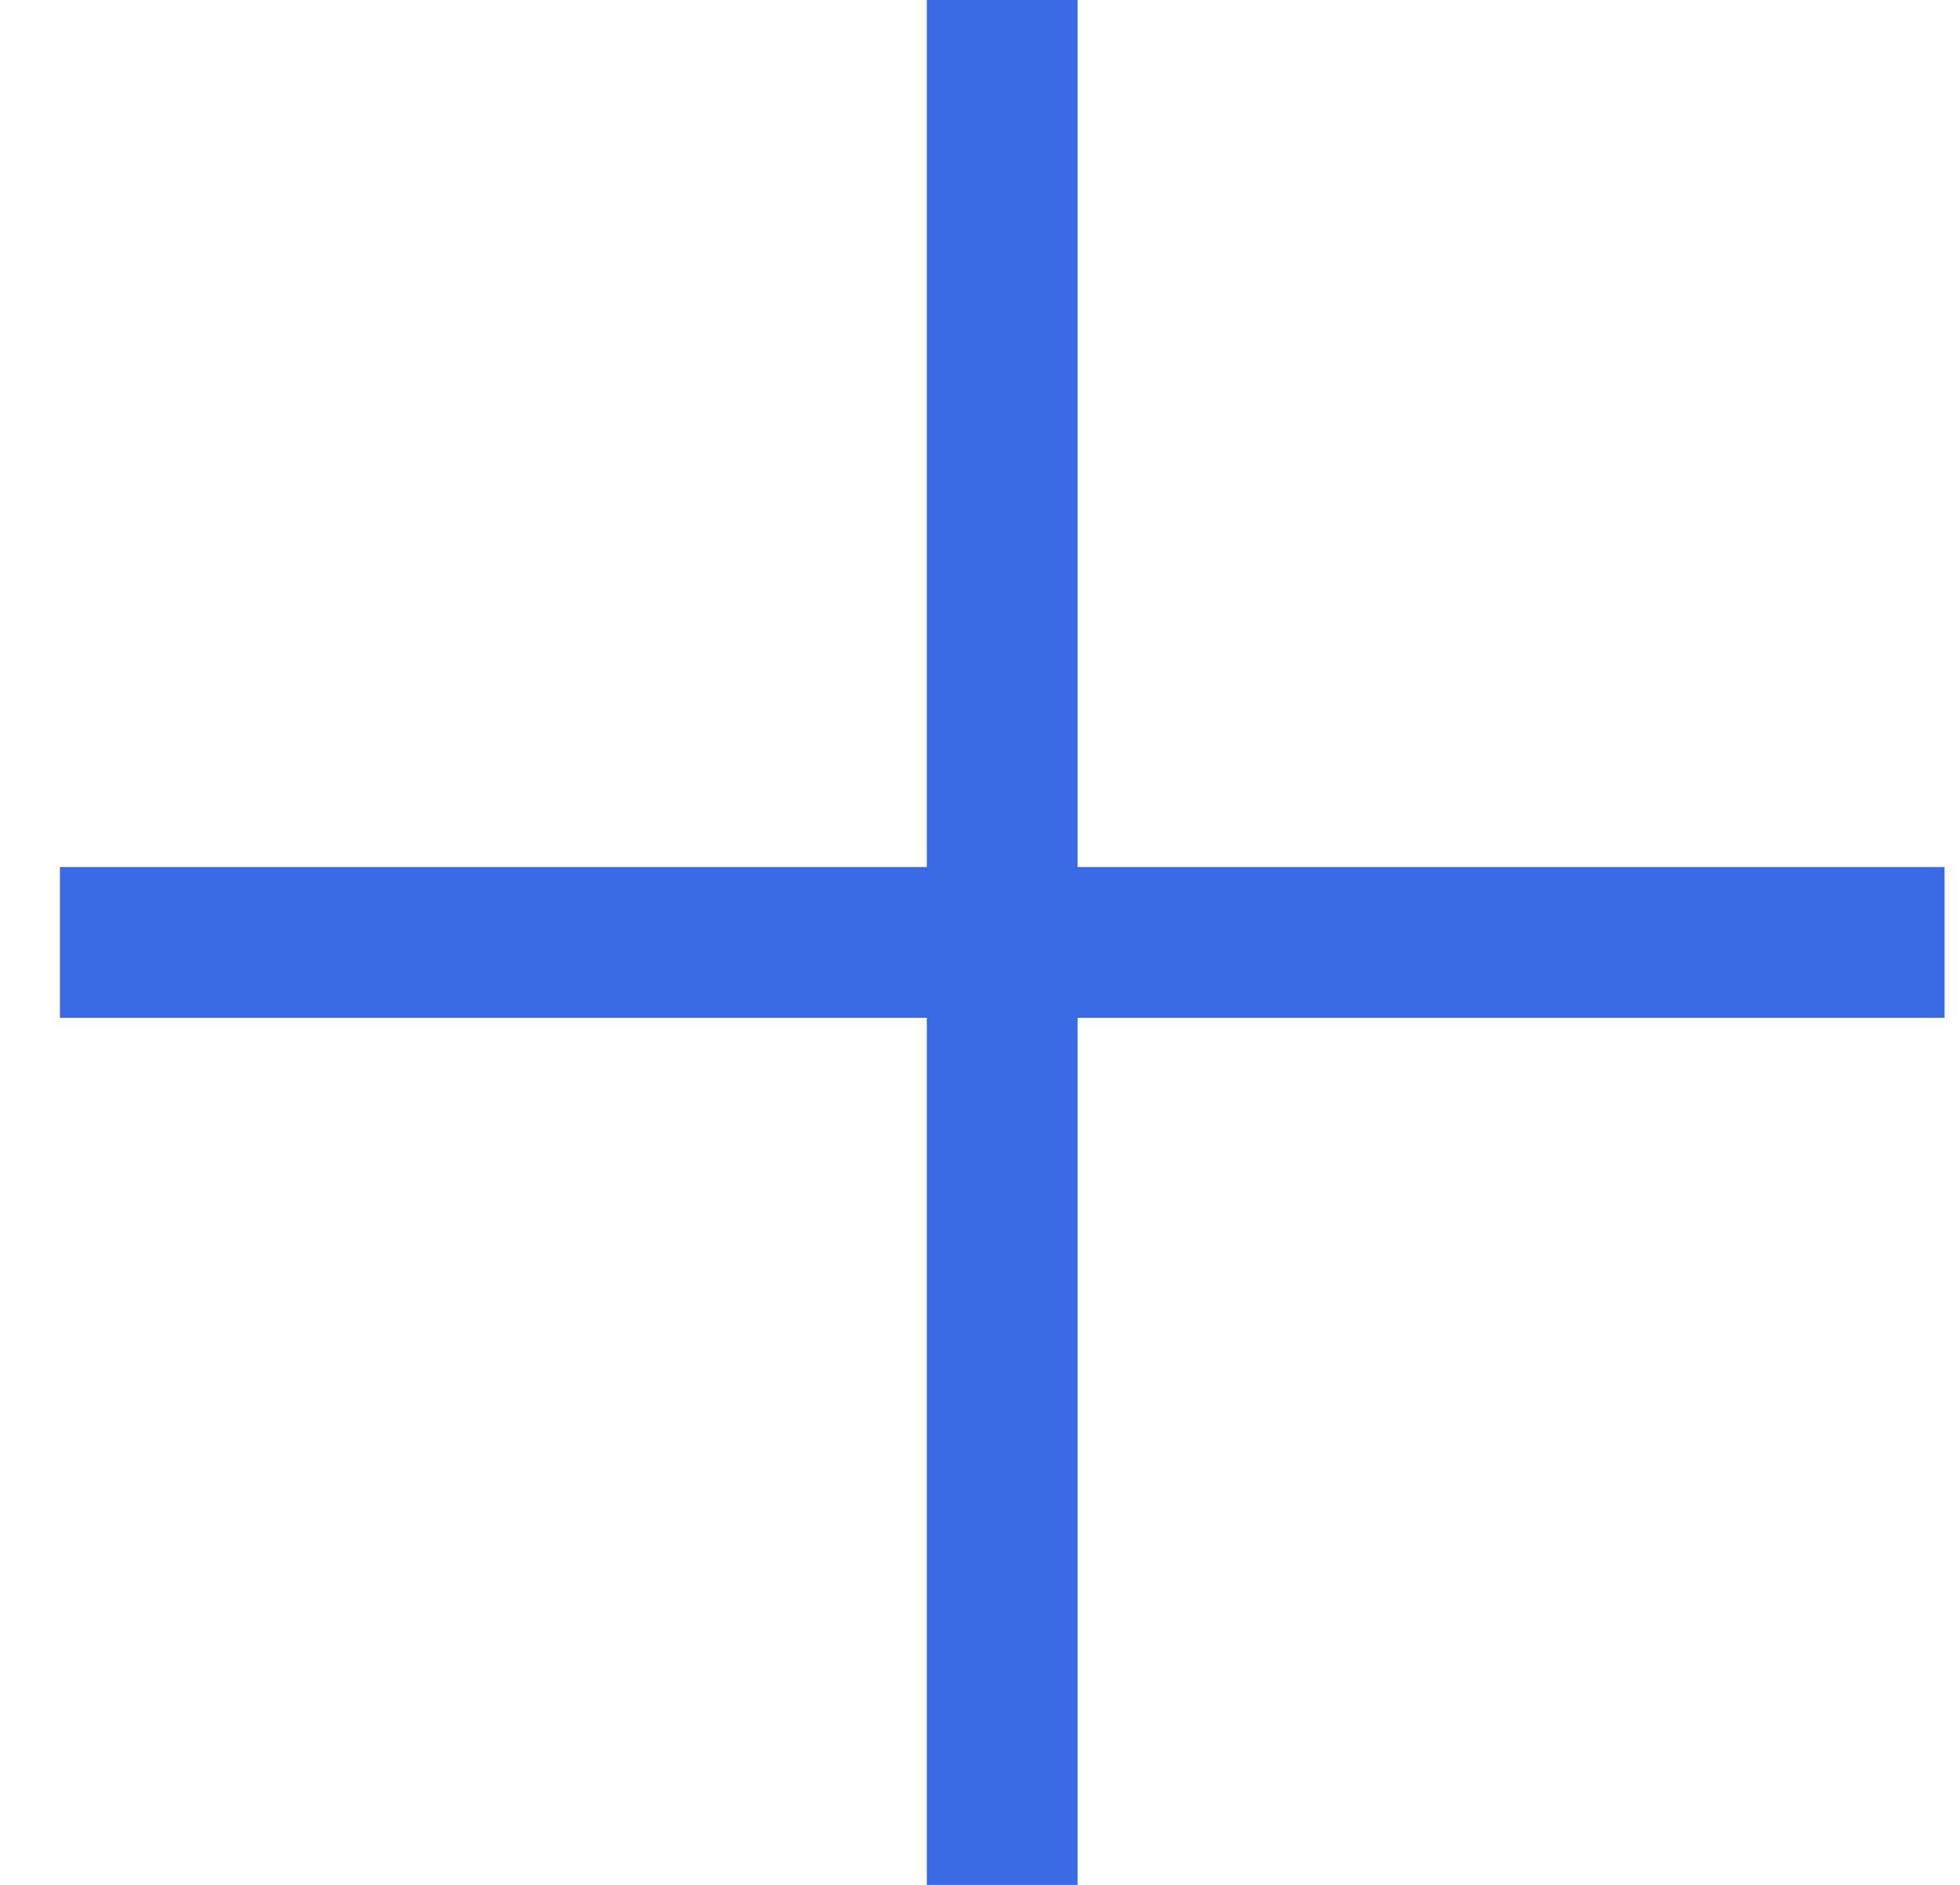
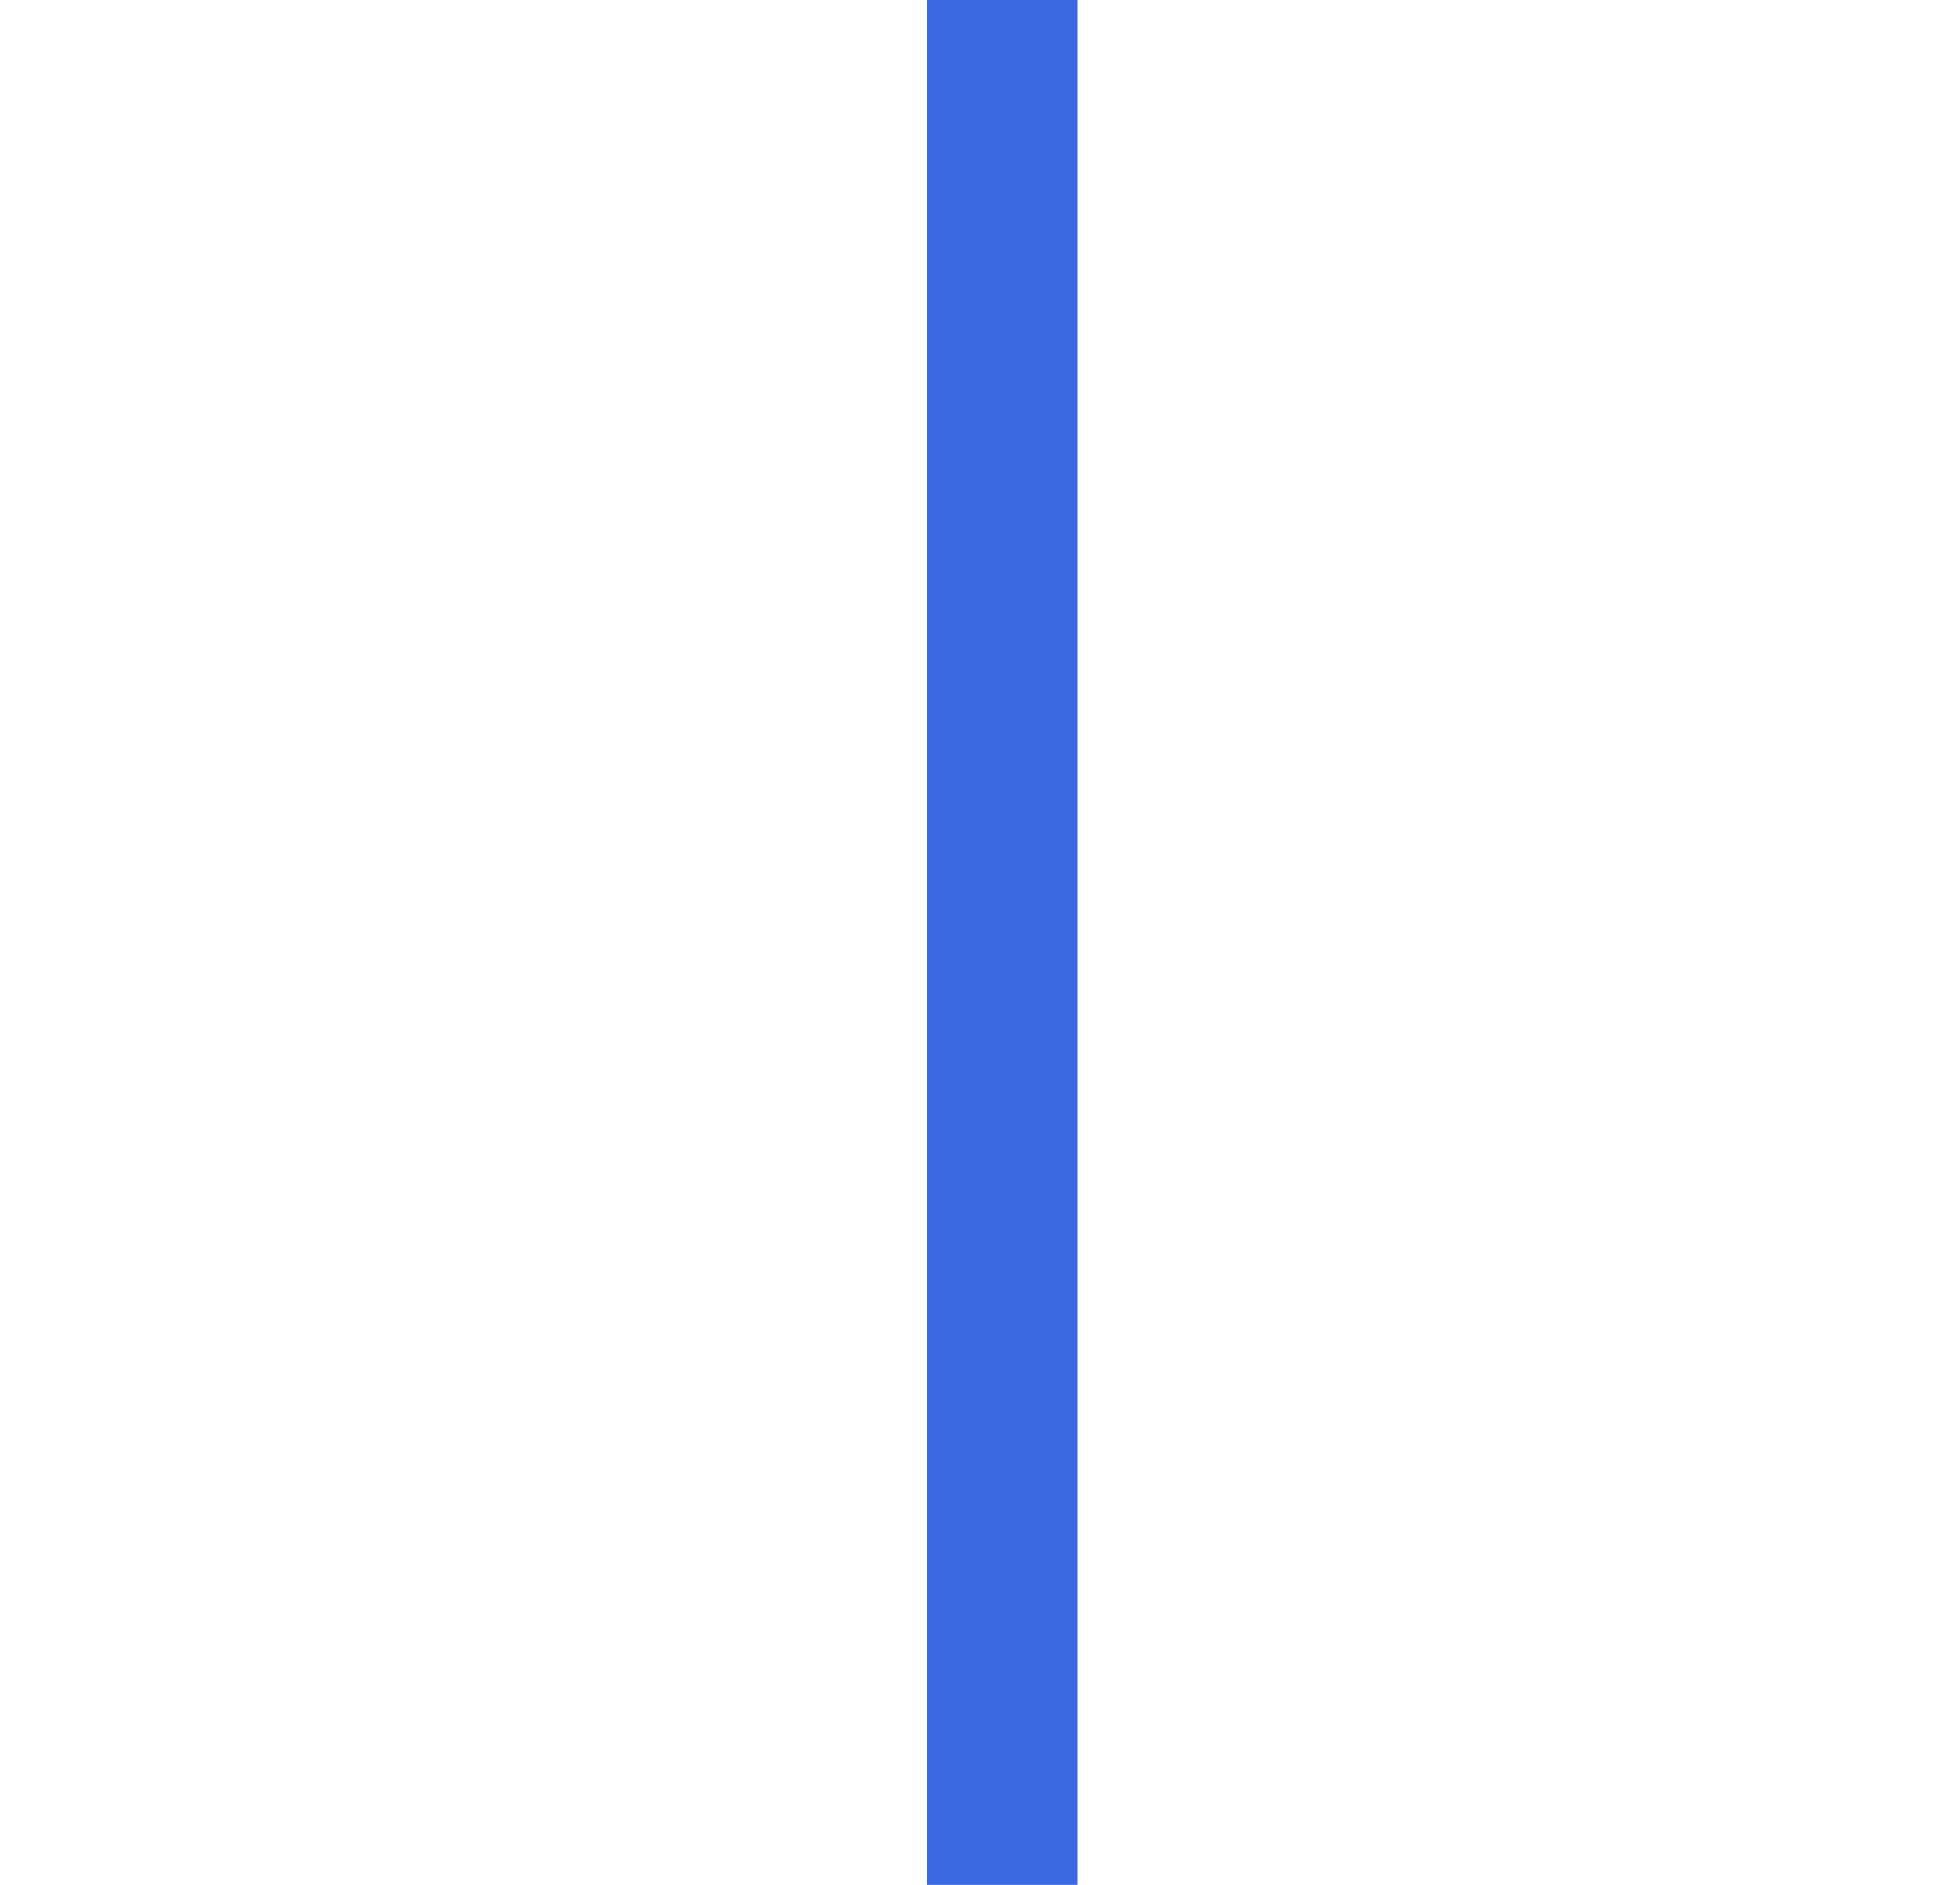
<svg xmlns="http://www.w3.org/2000/svg" width="26" height="25" viewBox="0 0 26 25" fill="none">
  <path d="M13.295 0V25" stroke="#3969E3" stroke-width="2" />
-   <path d="M25.795 12.5L0.795 12.5" stroke="#3969E3" stroke-width="2" />
</svg>